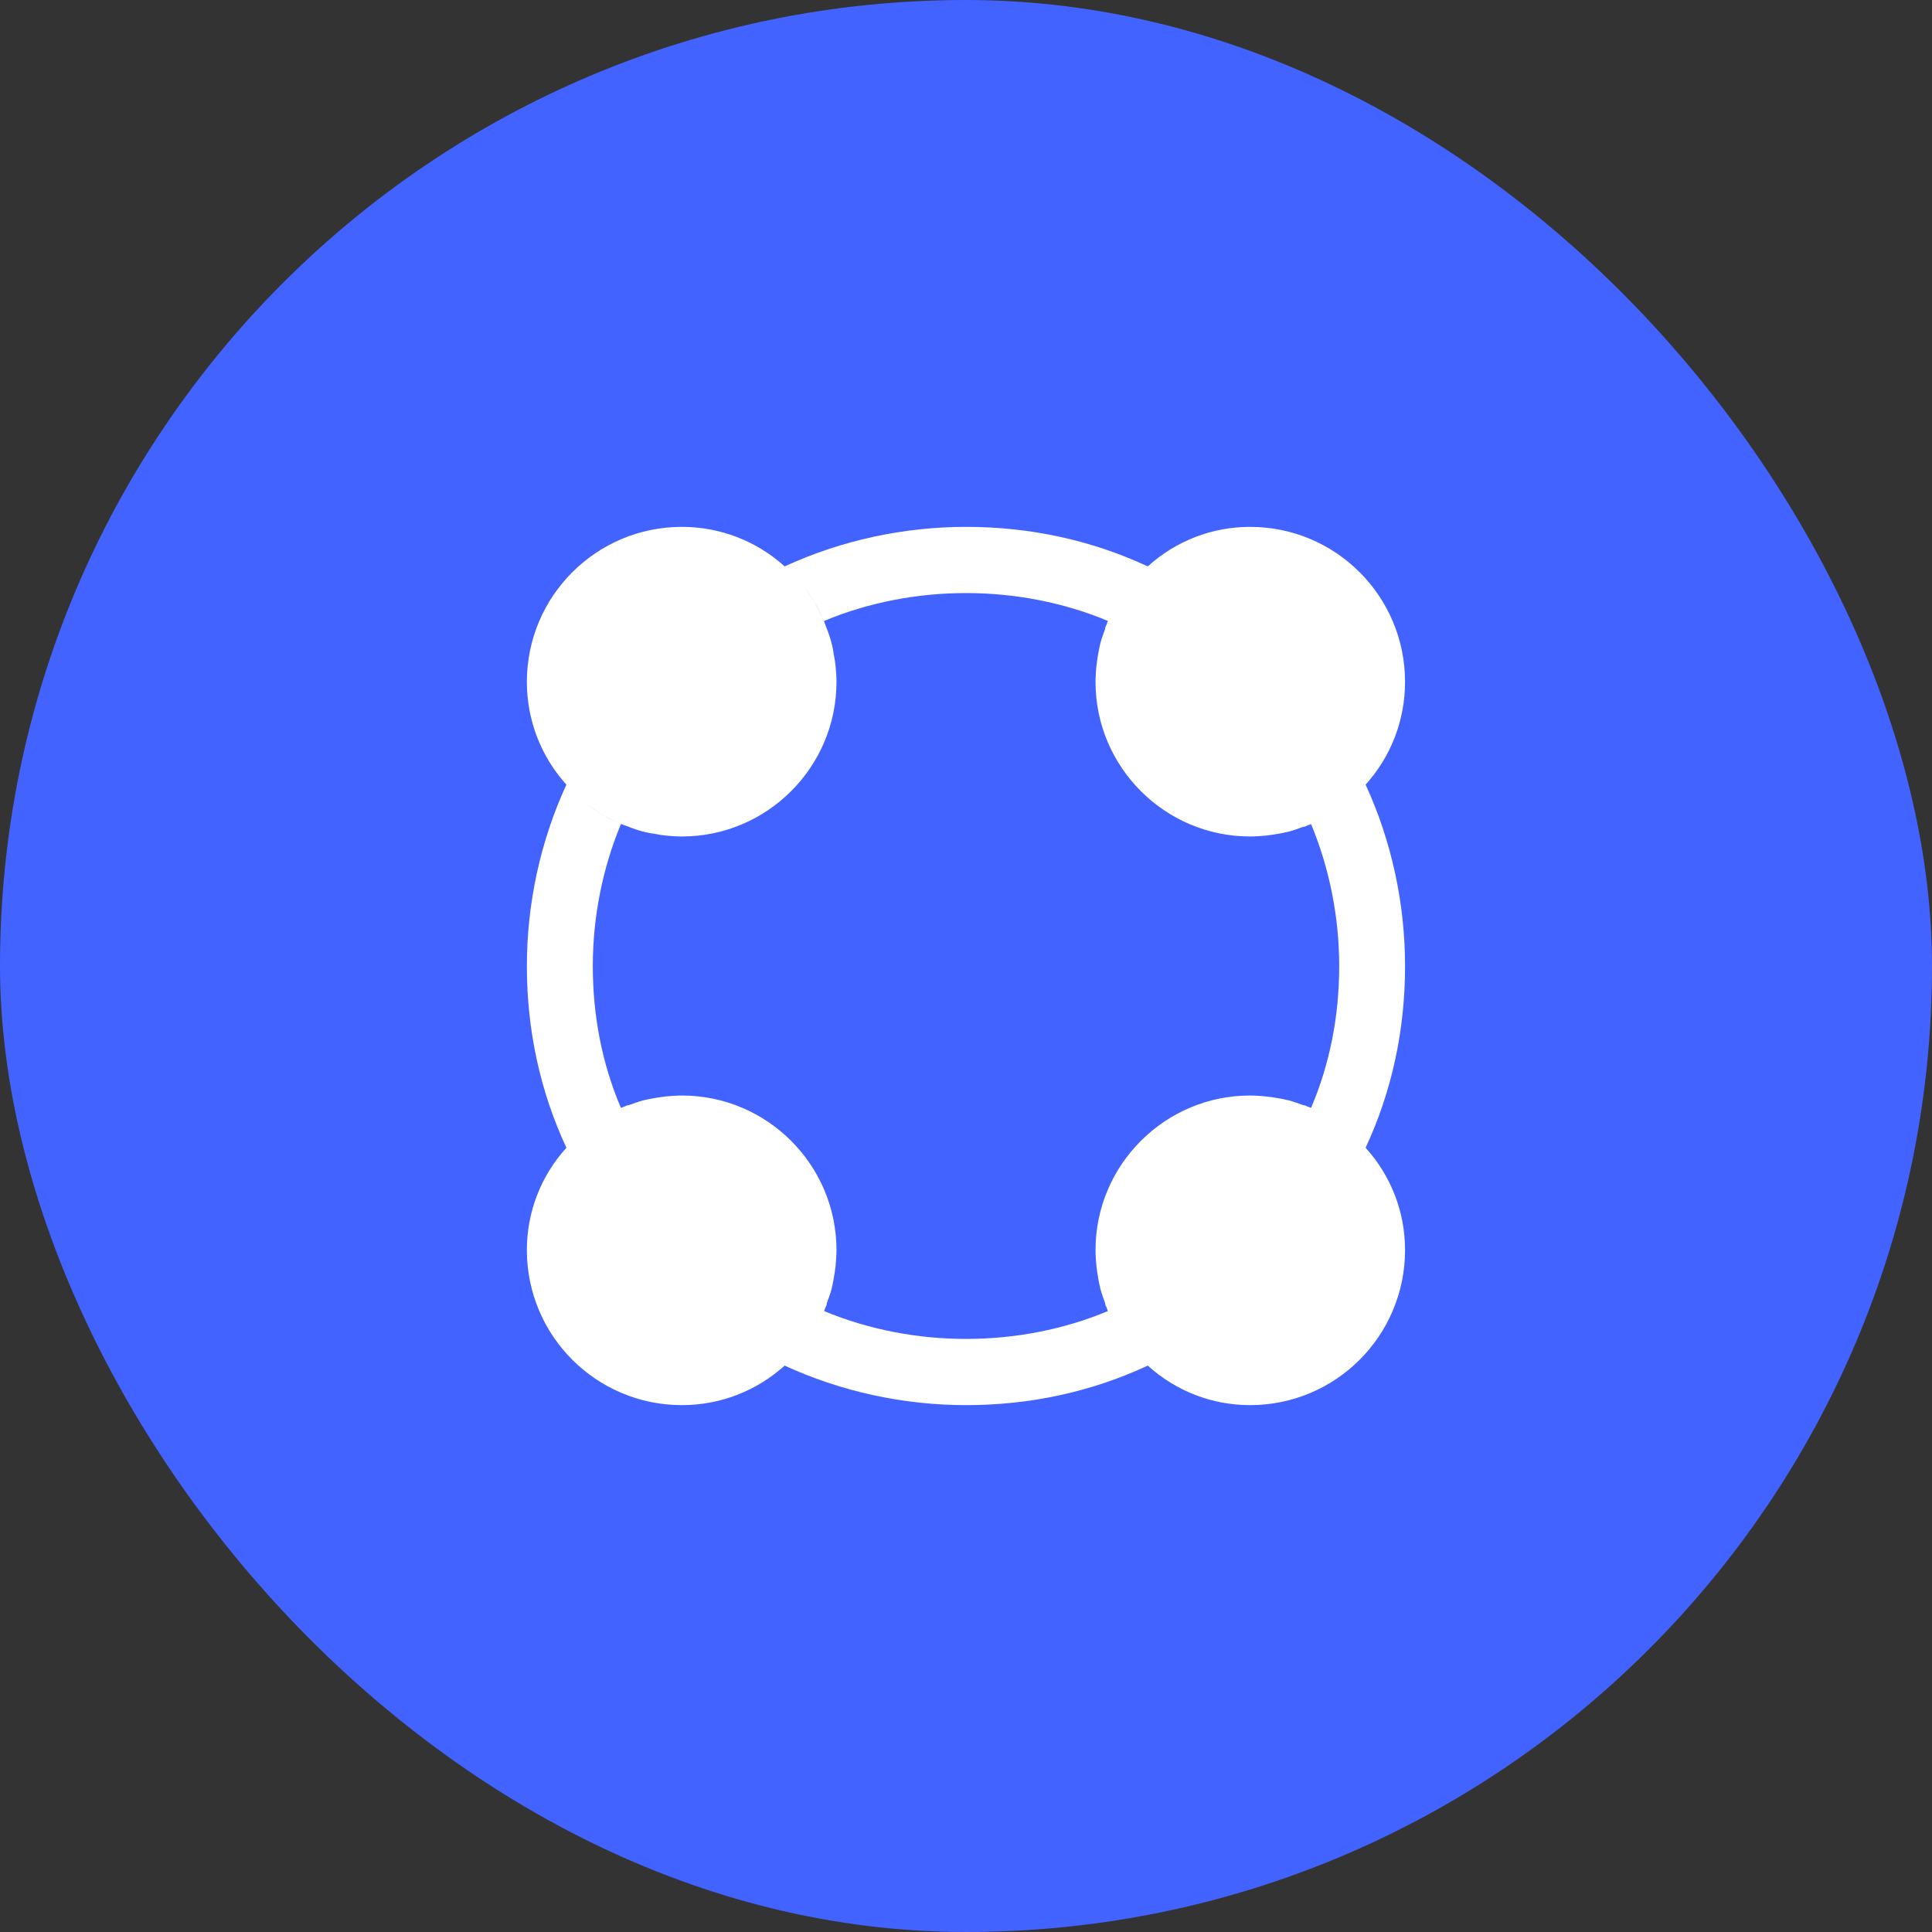
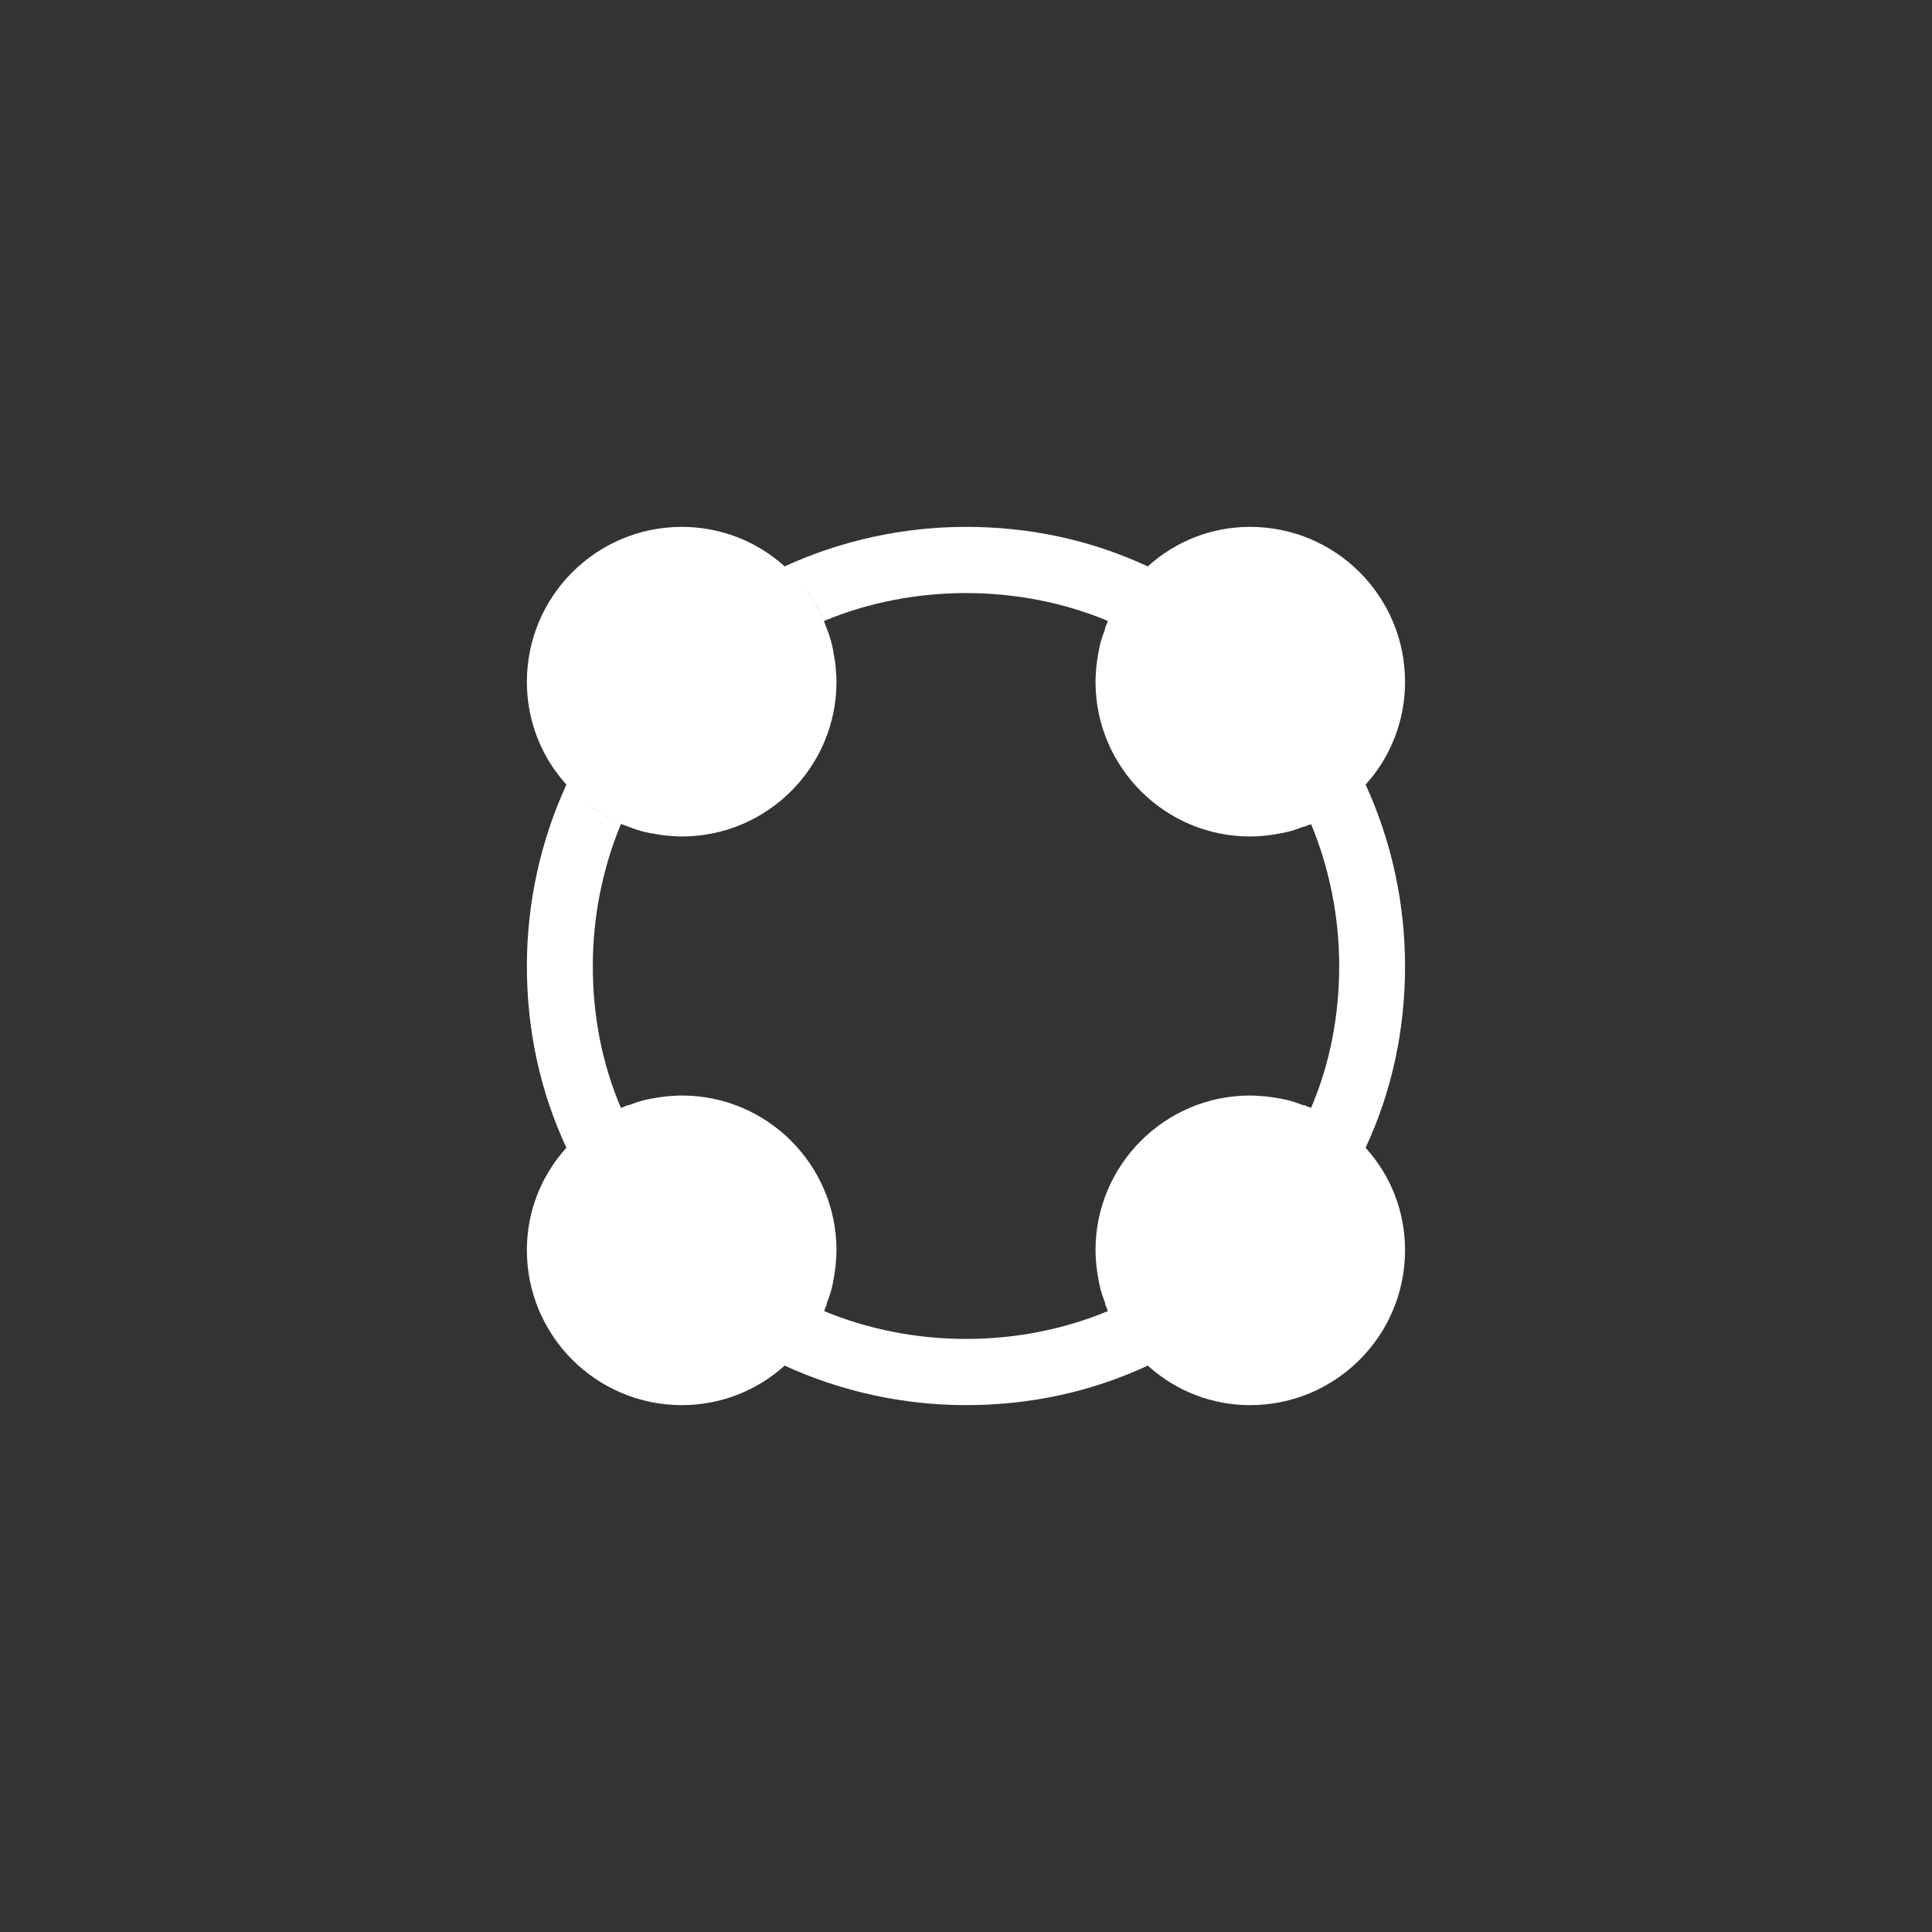
<svg xmlns="http://www.w3.org/2000/svg" width="24" height="24" viewBox="0 0 24 24" fill="none">
  <rect x="0" y="0" width="24" height="24" fill="#333333" stroke="none" />
-   <rect width="24" height="24" rx="12" fill="#4263FF" />
  <path d="M16.964 9.747C17.28 9.398 17.454 8.945 17.454 8.471C17.454 7.407 16.593 6.545 15.529 6.545C15.055 6.545 14.607 6.72 14.258 7.036C13.555 6.709 12.796 6.545 12 6.545C11.22 6.545 10.445 6.715 9.747 7.036C9.398 6.72 8.945 6.545 8.471 6.545C7.407 6.545 6.545 7.407 6.545 8.471C6.545 8.945 6.72 9.398 7.036 9.747C6.715 10.445 6.545 11.22 6.545 12C6.545 12.796 6.709 13.555 7.036 14.258C6.72 14.607 6.545 15.055 6.545 15.529C6.545 16.593 7.407 17.455 8.471 17.455C8.945 17.455 9.398 17.28 9.747 16.964C10.445 17.285 11.22 17.455 12 17.455C12.796 17.455 13.555 17.291 14.258 16.964C14.607 17.28 15.055 17.455 15.529 17.455C16.593 17.455 17.454 16.593 17.454 15.529C17.454 15.055 17.28 14.607 16.964 14.258C17.291 13.555 17.454 12.796 17.454 12C17.454 11.22 17.285 10.445 16.964 9.747ZM16.189 13.729C16.129 13.707 16.069 13.685 16.009 13.669C15.916 13.647 15.818 13.631 15.725 13.62C15.66 13.615 15.595 13.609 15.529 13.609C14.471 13.609 13.609 14.471 13.609 15.529C13.609 15.595 13.614 15.66 13.62 15.726C13.631 15.818 13.647 15.916 13.669 16.009C13.685 16.069 13.707 16.129 13.729 16.189C13.729 16.206 13.735 16.222 13.745 16.238C13.751 16.255 13.756 16.271 13.762 16.287C12.665 16.745 11.356 16.751 10.238 16.287C10.244 16.271 10.249 16.255 10.255 16.238C10.265 16.222 10.271 16.206 10.271 16.189C10.293 16.129 10.315 16.069 10.331 16.009C10.353 15.916 10.369 15.818 10.38 15.726C10.385 15.66 10.391 15.595 10.391 15.529C10.391 14.471 9.529 13.609 8.471 13.609C8.405 13.609 8.34 13.615 8.274 13.62C8.182 13.631 8.084 13.647 7.991 13.669C7.931 13.685 7.871 13.707 7.811 13.729C7.795 13.729 7.778 13.735 7.762 13.745C7.745 13.751 7.729 13.756 7.713 13.762C7.478 13.211 7.364 12.616 7.364 12C7.364 11.395 7.484 10.789 7.713 10.238C7.718 10.238 7.729 10.244 7.734 10.244C7.669 10.216 7.598 10.184 7.538 10.151C7.451 10.102 7.364 10.047 7.282 9.982C7.445 10.107 7.62 10.206 7.811 10.271C7.876 10.298 7.947 10.32 8.013 10.336C8.056 10.347 8.095 10.353 8.133 10.358C8.182 10.369 8.225 10.375 8.274 10.38C8.34 10.386 8.405 10.391 8.471 10.391C9.529 10.391 10.391 9.529 10.391 8.471C10.391 8.405 10.385 8.34 10.38 8.275C10.374 8.225 10.369 8.182 10.358 8.133C10.353 8.095 10.347 8.056 10.336 8.013C10.32 7.947 10.298 7.876 10.271 7.811C10.205 7.62 10.107 7.445 9.982 7.282C10.047 7.364 10.102 7.451 10.151 7.538C10.184 7.598 10.216 7.669 10.244 7.735C10.244 7.729 10.238 7.718 10.238 7.713C11.351 7.249 12.665 7.255 13.762 7.713C13.756 7.729 13.751 7.745 13.745 7.762C13.735 7.778 13.729 7.795 13.729 7.811C13.707 7.871 13.685 7.931 13.669 7.991C13.647 8.084 13.631 8.182 13.62 8.275C13.614 8.34 13.609 8.405 13.609 8.471C13.609 9.529 14.471 10.391 15.529 10.391C15.595 10.391 15.66 10.386 15.725 10.38C15.818 10.369 15.916 10.353 16.009 10.331C16.069 10.315 16.129 10.293 16.189 10.271C16.205 10.271 16.222 10.265 16.238 10.255C16.255 10.249 16.271 10.244 16.287 10.238C16.516 10.789 16.636 11.395 16.636 12C16.636 12.616 16.522 13.211 16.287 13.762C16.271 13.756 16.255 13.751 16.238 13.745C16.222 13.735 16.205 13.729 16.189 13.729Z" fill="white" />
</svg>